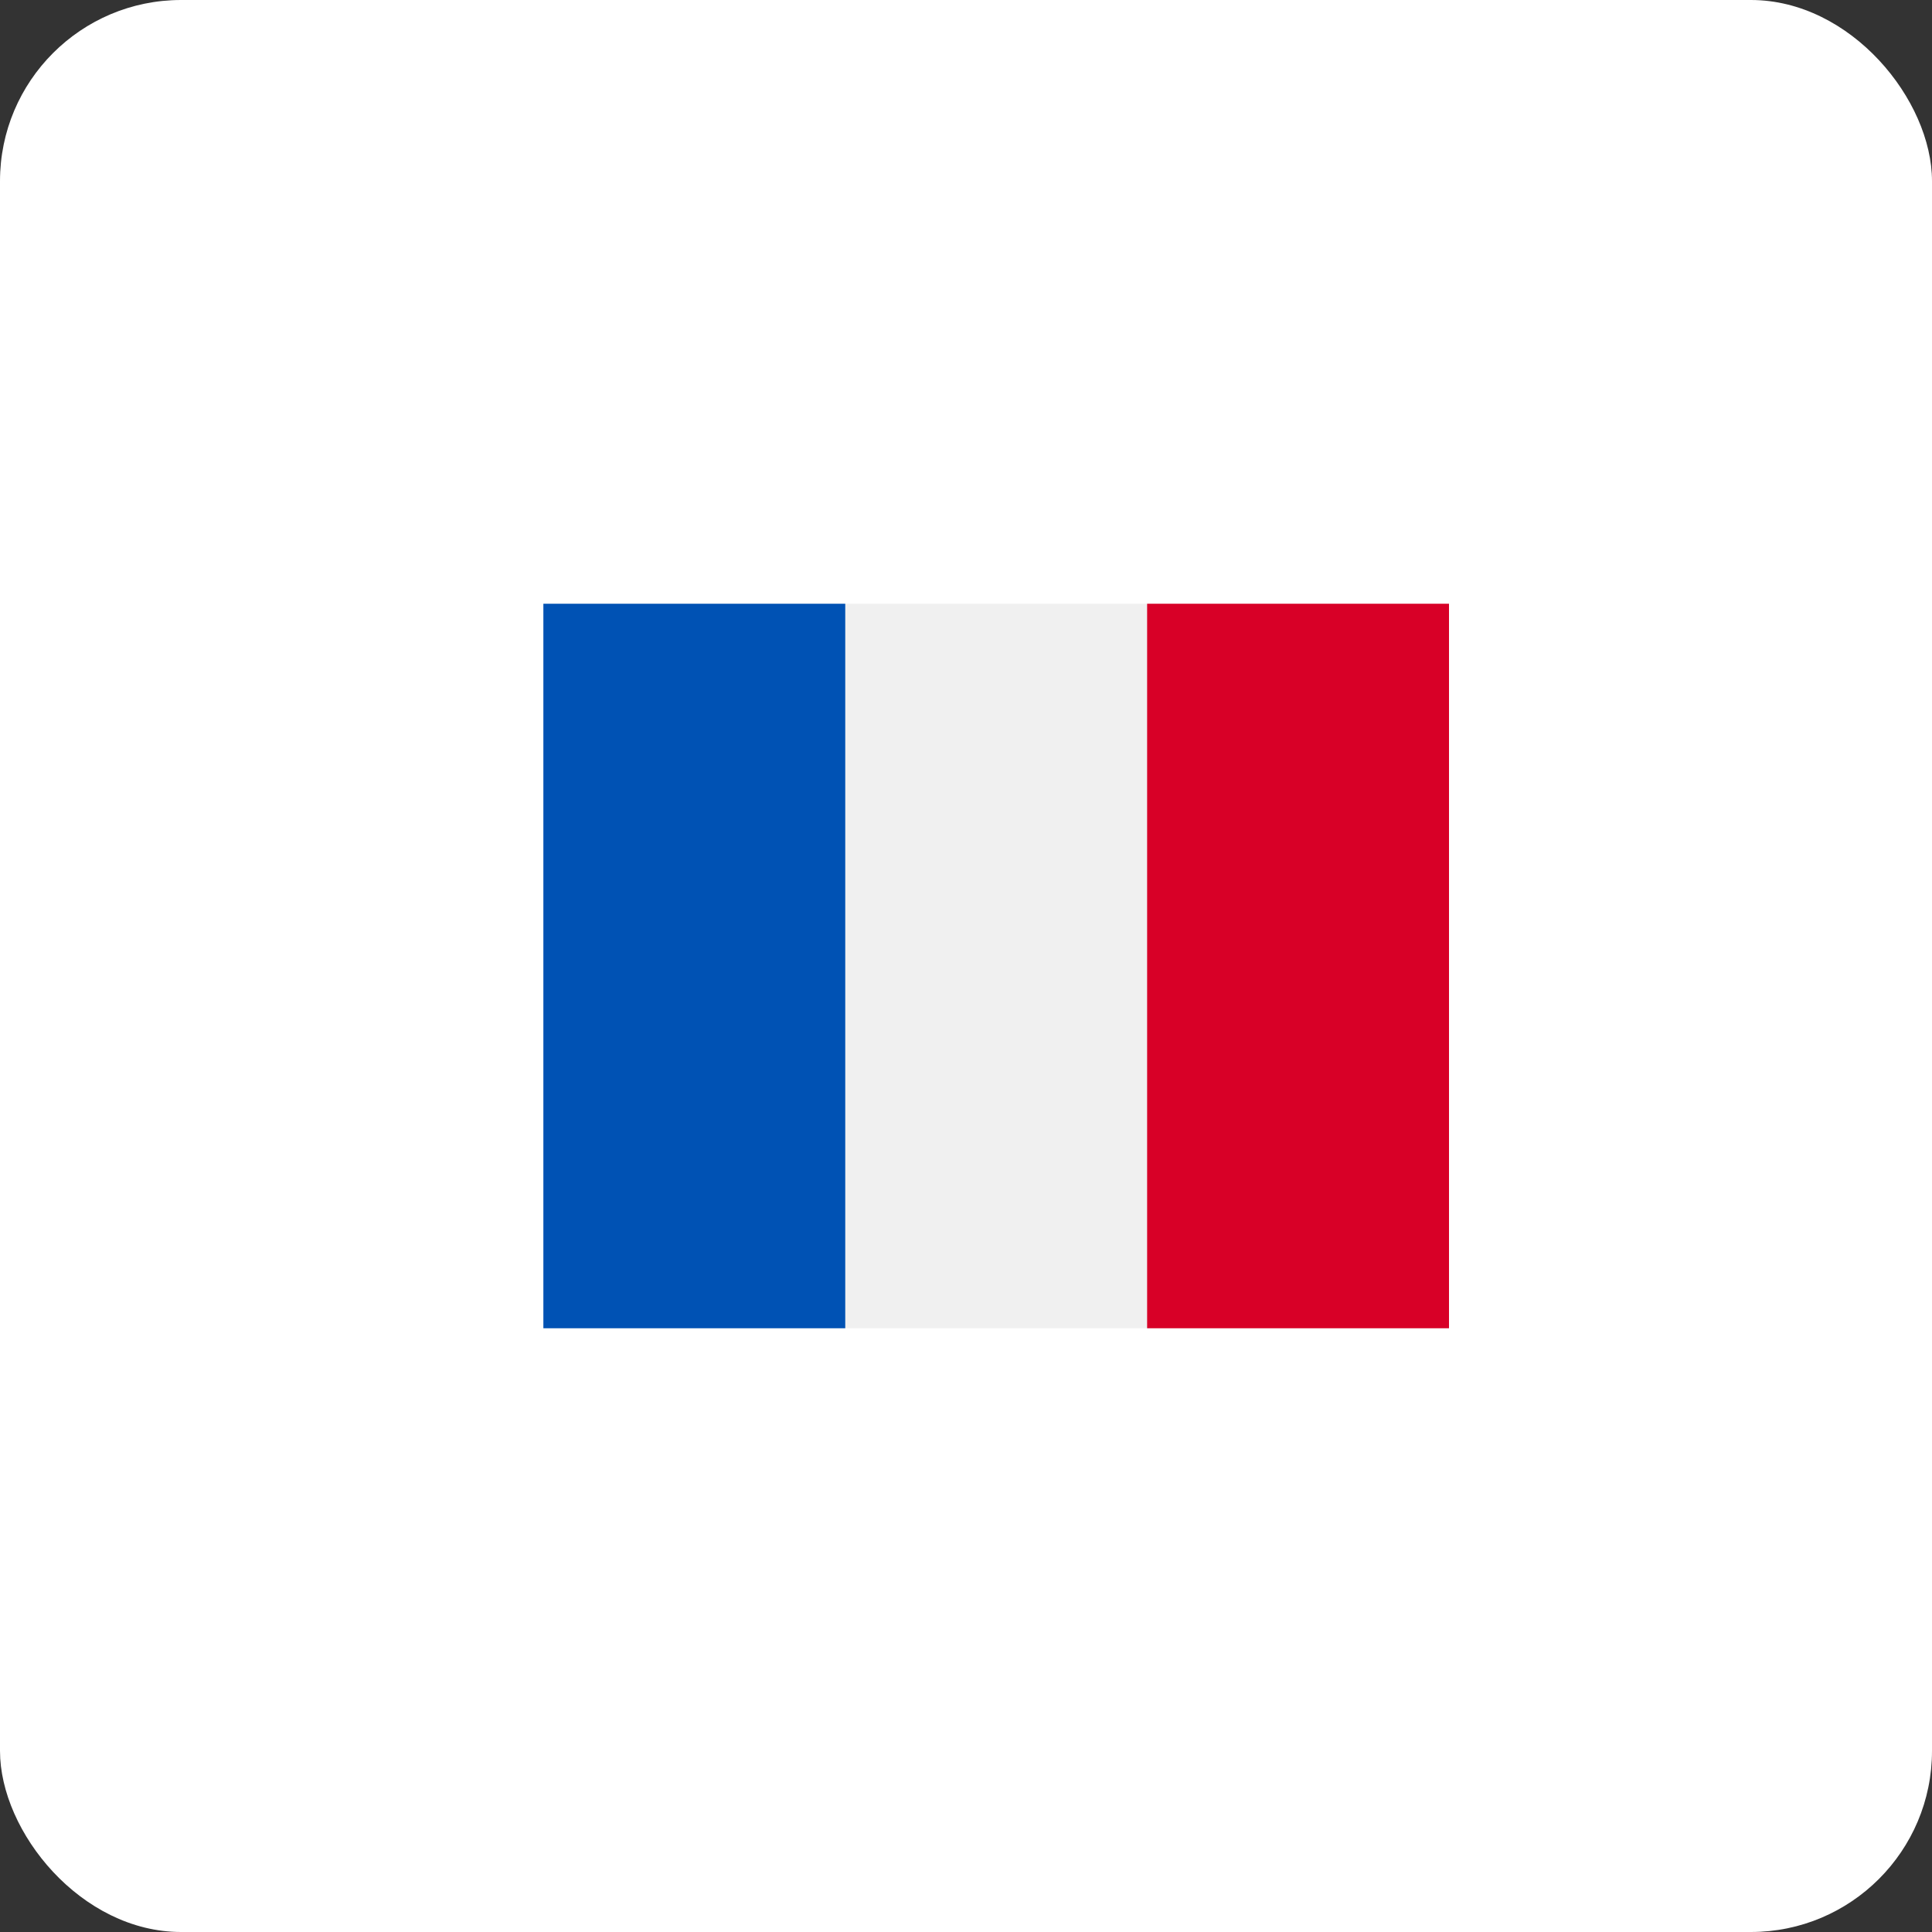
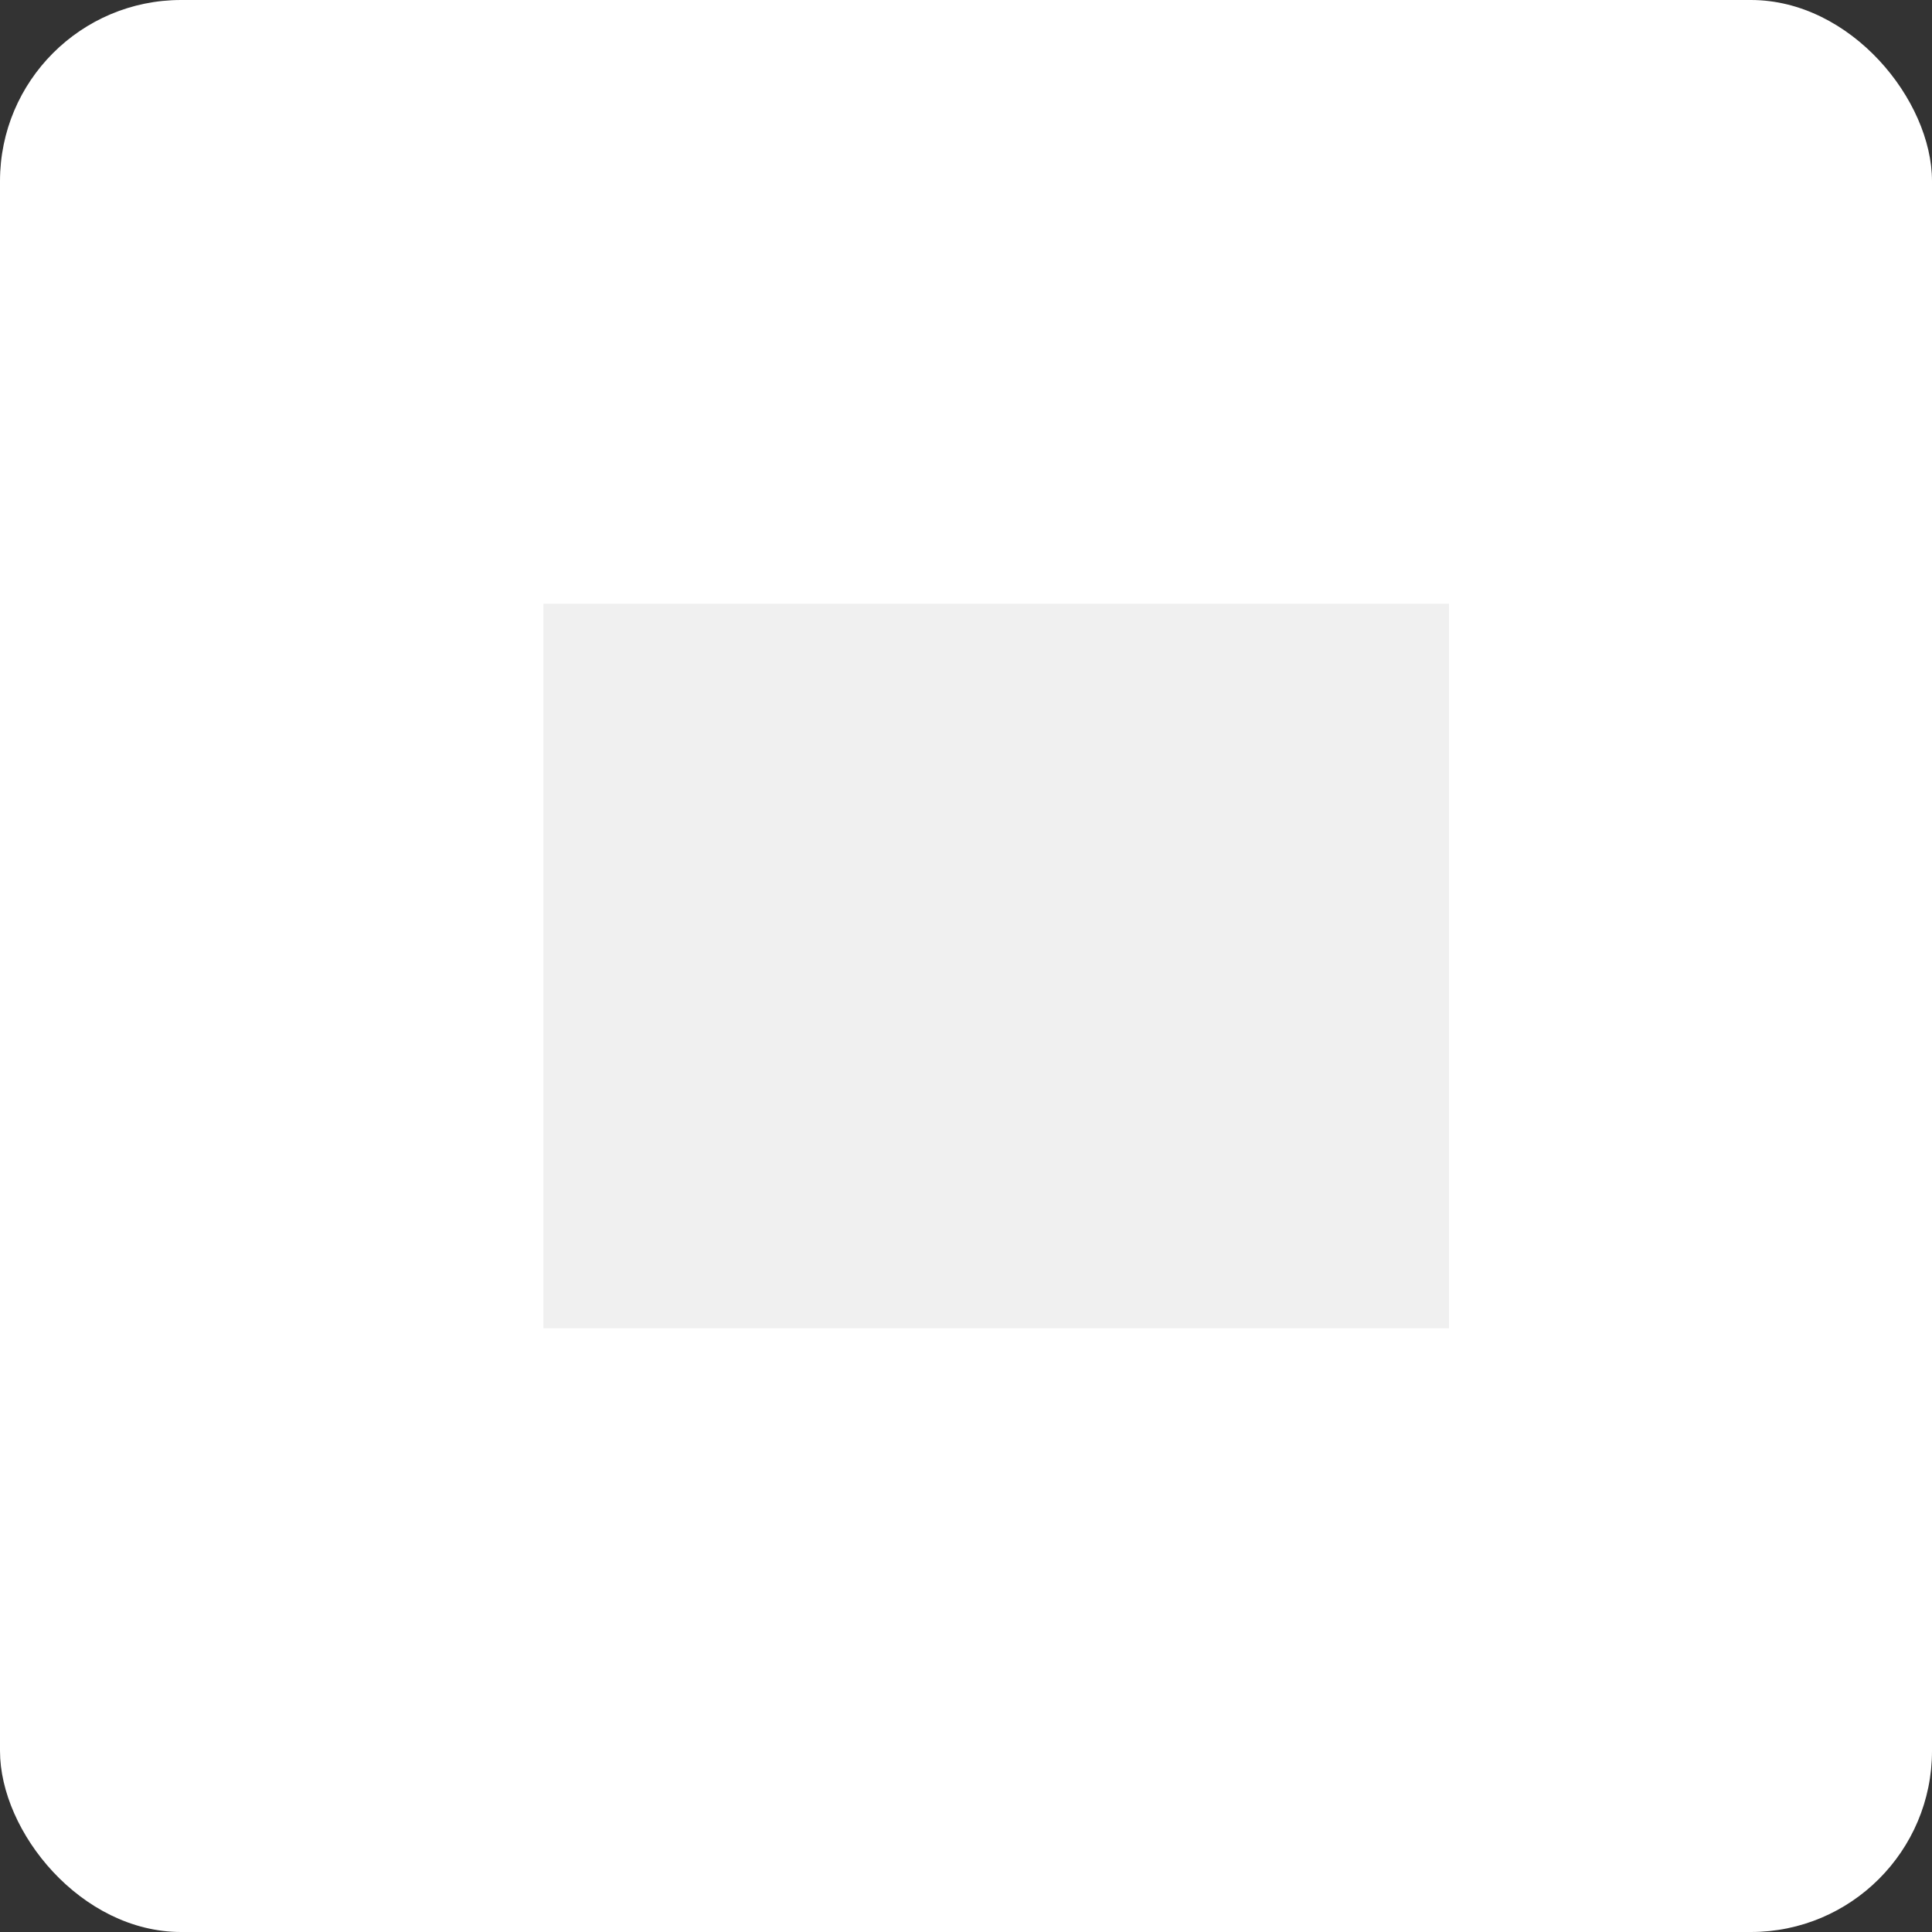
<svg xmlns="http://www.w3.org/2000/svg" width="32" height="32" viewBox="0 0 32 32" fill="none">
  <rect x="0" y="0" width="32" height="32" fill="#333333" stroke="none" />
  <rect width="32" height="32" rx="3" fill="white" />
  <path d="M24 10H9V22H24V10Z" fill="#F0F0F0" />
-   <path d="M14 10H9V22H14V10Z" fill="#0052B4" />
-   <path d="M24 10H19V22H24V10Z" fill="#D80027" />
</svg>